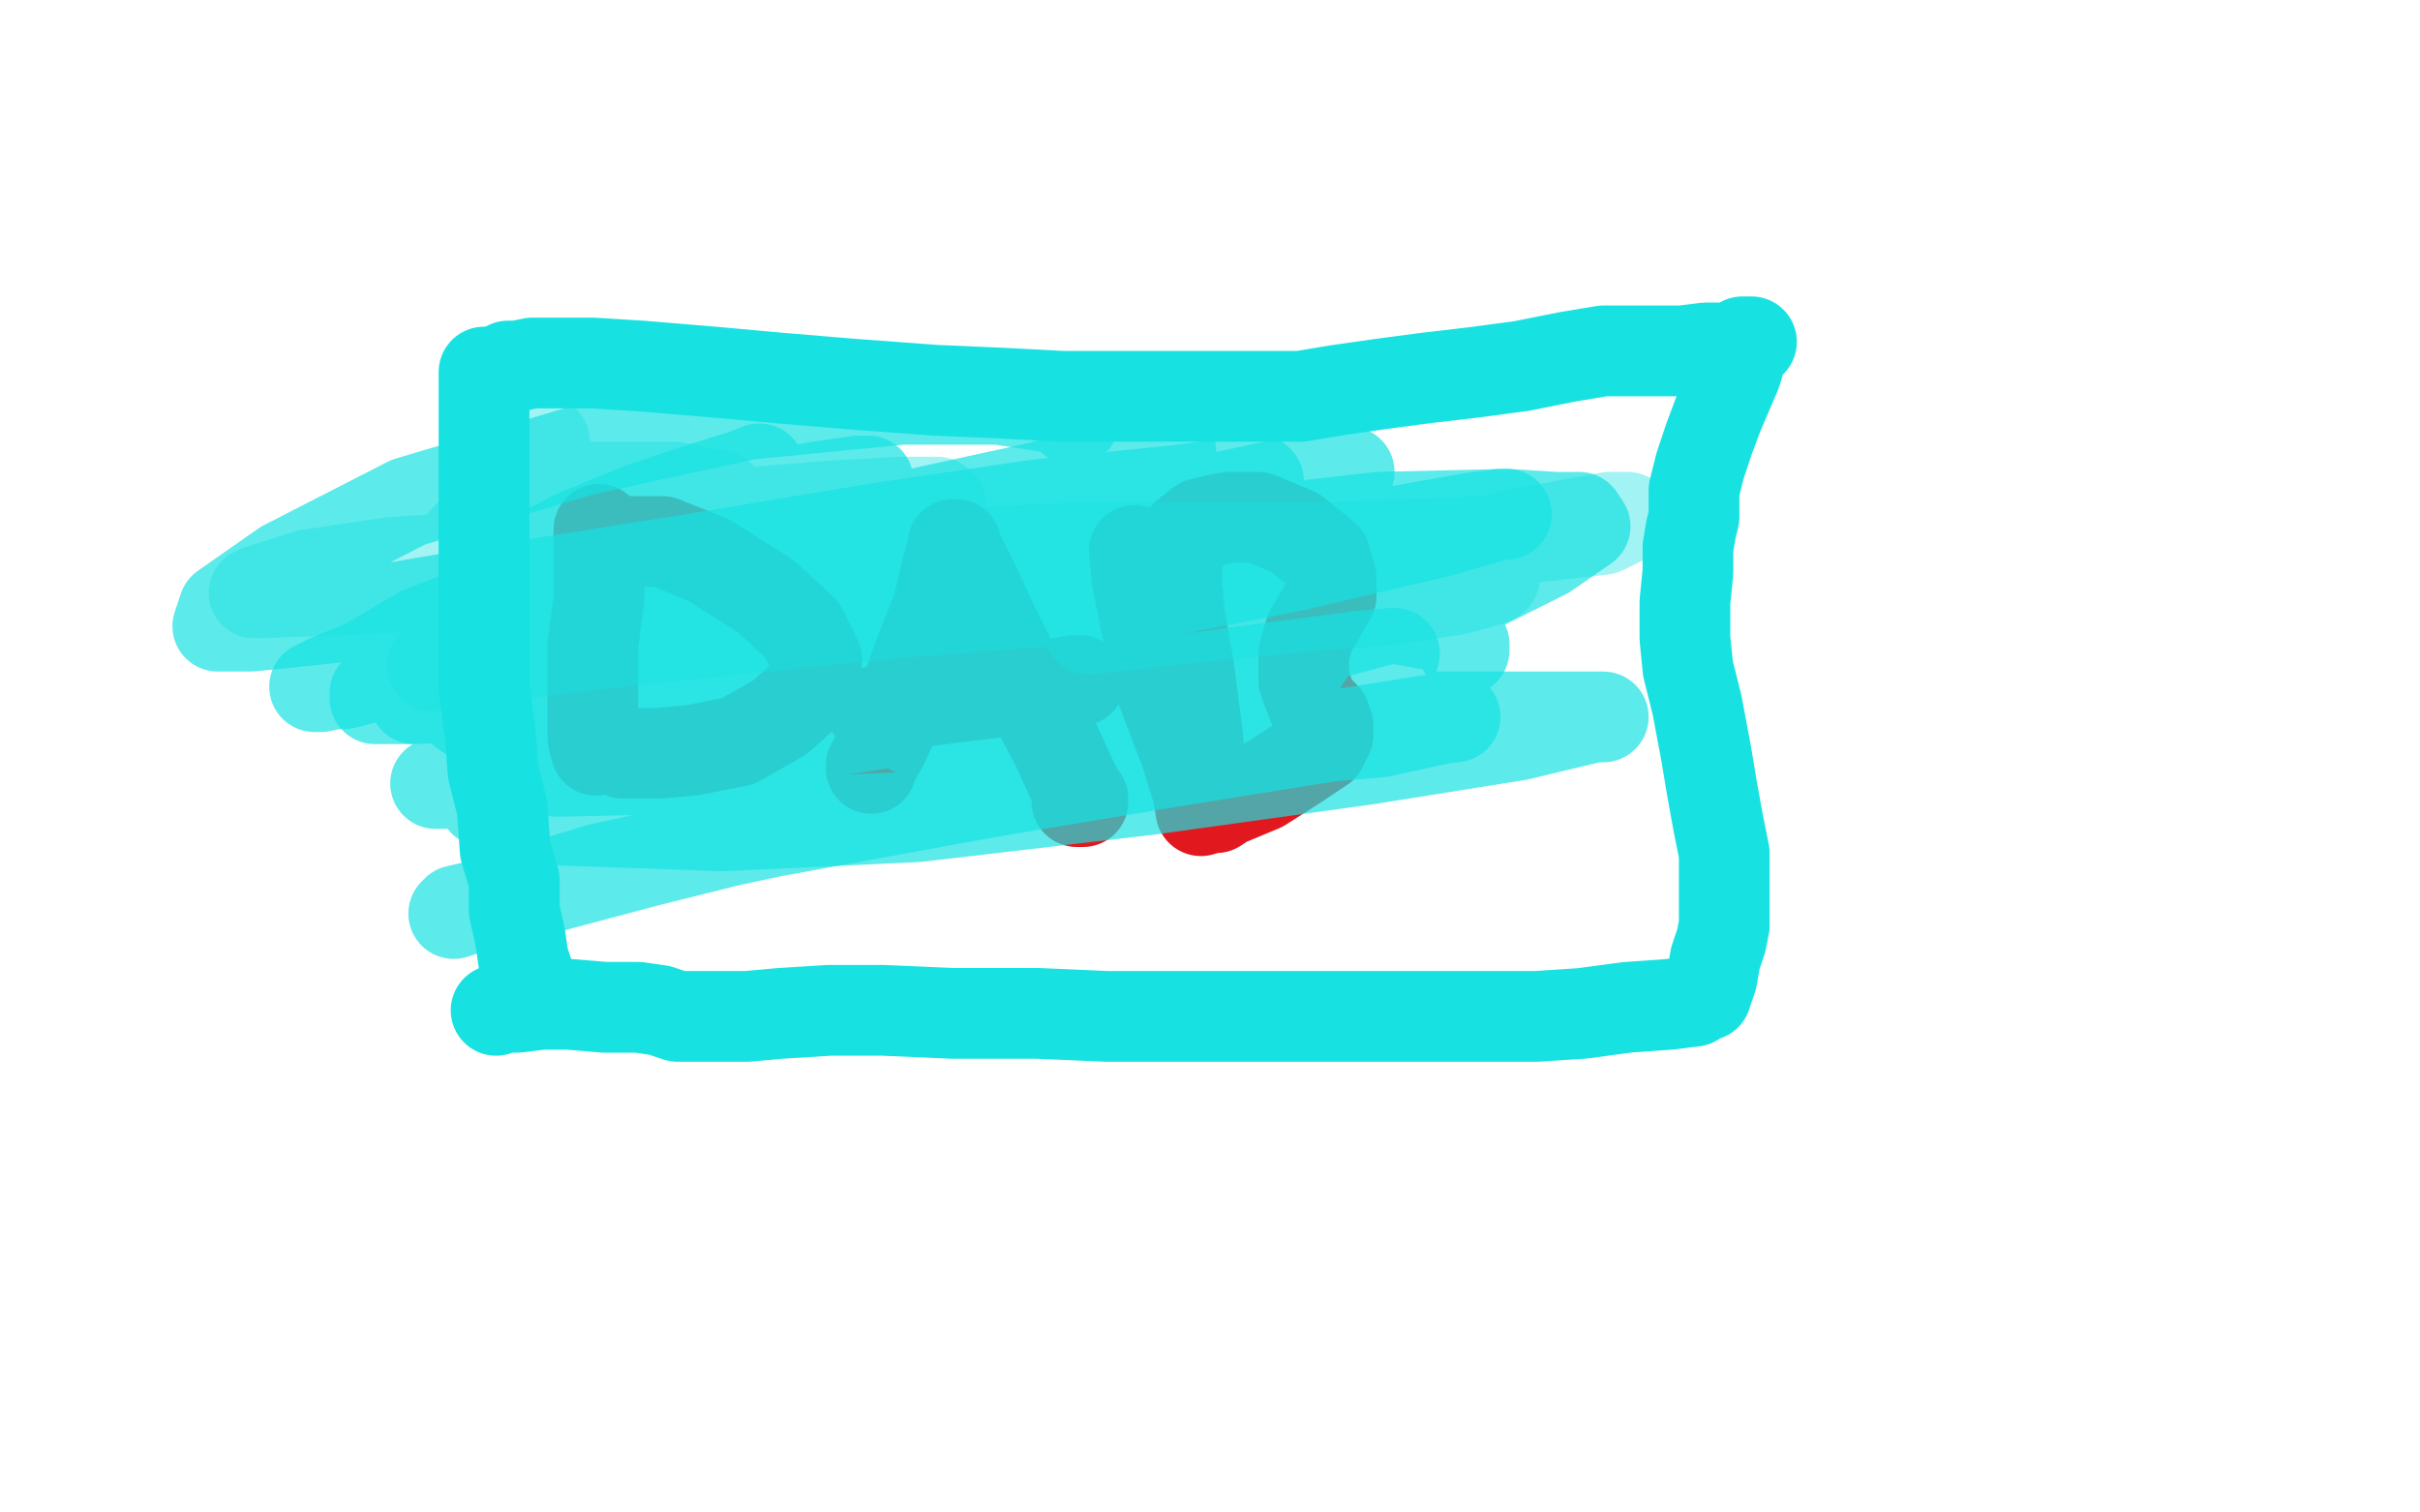
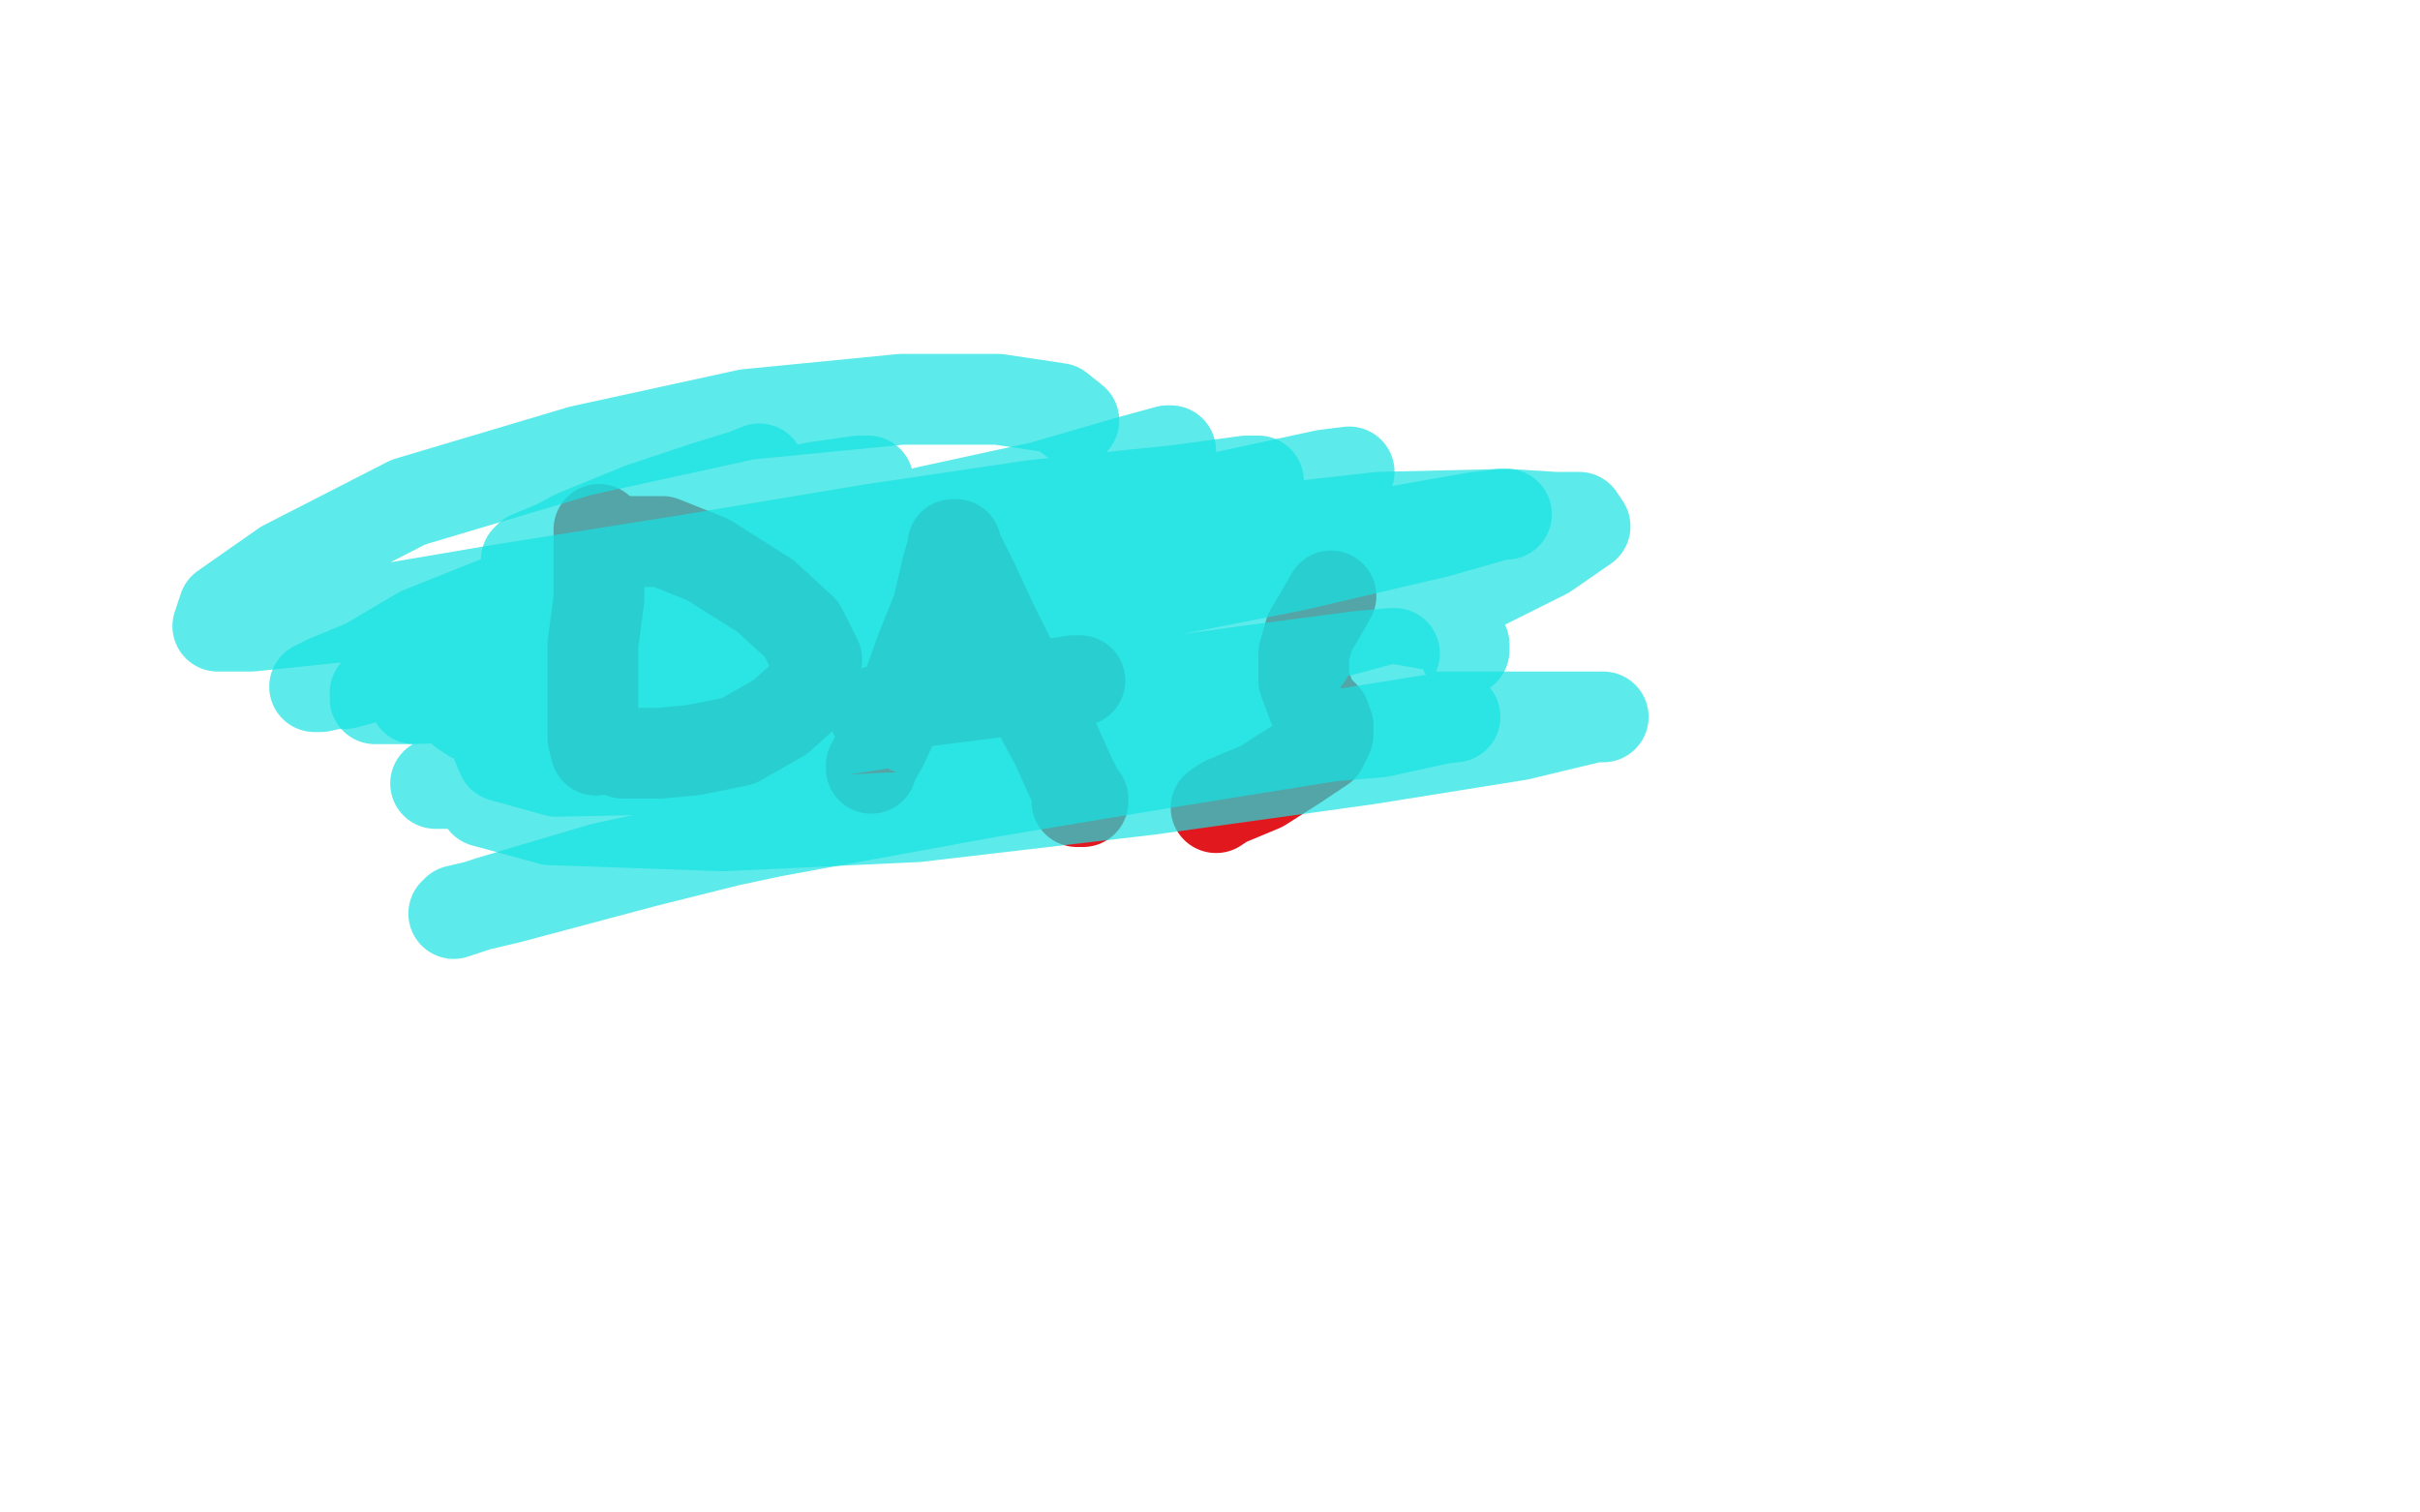
<svg xmlns="http://www.w3.org/2000/svg" width="800" height="500" version="1.1" style="stroke-antialiasing: false">
  <desc>This SVG has been created on https://colorillo.com/</desc>
  <rect x="0" y="0" width="800" height="500" style="fill: rgb(255,255,255); stroke-width:0" />
-   <polyline points="160,123 160,124 160,124 160,128 160,128 160,137 160,137 160,151 160,151 160,163 160,163 160,178 160,178 160,198 160,198 160,213 160,227 162,242 163,255 166,267 167,281 170,291 170,301 172,310 173,317 175,323 176,329 176,331 176,332" style="fill: none; stroke: #18e2e1; stroke-width: 30; stroke-linejoin: round; stroke-linecap: round; stroke-antialiasing: false; stroke-antialias: 0; opacity: 1.0" />
-   <polyline points="167,122 168,121 168,121 171,121 171,121 176,120 176,120 185,120 185,120 196,120 196,120 212,121 212,121 236,123 236,123 258,125 282,127 309,129 332,130 351,131 372,131 388,131 401,131 410,131 418,131 430,131 442,129 456,127 471,125 488,123 503,121 518,118 530,116 542,116 556,116 564,115 571,115 574,114 576,113 578,113 579,113 578,113 576,116 574,123 571,130 568,137 565,145 562,154 560,162 560,168 560,171 559,175 558,181 558,189 557,199 557,211 558,221 561,233 564,249 566,261 568,272 570,282 570,289 570,295 570,299 570,303 570,305 570,306 569,311 567,317 566,323 565,326 564,329 563,329 560,331 552,332 538,333 523,335 508,336 488,336 468,336 440,336 416,336 389,336 366,336 343,335 315,335 292,334 274,334 258,335 247,336 239,336 233,336 230,336 228,336 224,336 218,334 211,333 200,333 188,332 179,332 171,333 166,333 164,334" style="fill: none; stroke: #18e2e1; stroke-width: 30; stroke-linejoin: round; stroke-linecap: round; stroke-antialiasing: false; stroke-antialias: 0; opacity: 1.0" />
  <polyline points="198,175 198,177 198,177 198,185 198,185 198,198 198,198 196,213 196,213 196,226 196,226 196,237 196,237 196,244 197,248" style="fill: none; stroke: #e2181f; stroke-width: 30; stroke-linejoin: round; stroke-linecap: round; stroke-antialiasing: false; stroke-antialias: 0; opacity: 1.0" />
  <polyline points="199,179 207,179 207,179 219,179 219,179 234,185 234,185 253,197 253,197 265,208 265,208 270,218 270,218 268,228 268,228 258,237 244,245 229,248 218,249 212,249 207,249 206,249" style="fill: none; stroke: #e2181f; stroke-width: 30; stroke-linejoin: round; stroke-linecap: round; stroke-antialiasing: false; stroke-antialias: 0; opacity: 1.0" />
  <polyline points="288,254 288,253 288,253 292,246 292,246 298,233 298,233 304,216 304,216 310,201 310,201 313,188 313,188 315,181 315,180 316,180 316,181 317,183 322,193 328,206 335,220 342,233 349,246 354,257 357,263 358,264 358,265 356,265" style="fill: none; stroke: #e2181f; stroke-width: 30; stroke-linejoin: round; stroke-linecap: round; stroke-antialiasing: false; stroke-antialias: 0; opacity: 1.0" />
  <polyline points="289,236 290,235 290,235 293,235 293,235 304,232 304,232 320,230 320,230 336,228 336,228 355,225 355,225 357,225 357,225" style="fill: none; stroke: #e2181f; stroke-width: 30; stroke-linejoin: round; stroke-linecap: round; stroke-antialiasing: false; stroke-antialias: 0; opacity: 1.0" />
-   <polyline points="375,182 376,192 376,192 379,207 379,207 384,228 384,228 392,249 392,249 396,262 396,262 397,268 397,268 397,261 396,244 393,221 390,204 389,193 389,185 392,177 397,173 406,171 416,171 428,176 438,184 440,191 440,197" style="fill: none; stroke: #e2181f; stroke-width: 30; stroke-linejoin: round; stroke-linecap: round; stroke-antialiasing: false; stroke-antialias: 0; opacity: 1.0" />
  <polyline points="439,240 439,243 437,247 428,253 417,260 405,265 402,267" style="fill: none; stroke: #e2181f; stroke-width: 30; stroke-linejoin: round; stroke-linecap: round; stroke-antialiasing: false; stroke-antialias: 0; opacity: 1.0" />
  <polyline points="440,197 436,204 433,209 431,216 431,225 434,233 438,237 439,240" style="fill: none; stroke: #e2181f; stroke-width: 30; stroke-linejoin: round; stroke-linecap: round; stroke-antialiasing: false; stroke-antialias: 0; opacity: 1.0" />
-   <polyline points="180,146 180,147 180,147 180,148 180,148 176,152 176,152 172,156 172,156 168,161 168,161 166,165 166,165 164,167 164,169 164,168 165,167 172,165 180,163 192,161 208,161 223,161 232,163 238,164 238,165 238,166 236,167 230,169 218,171 203,172 186,173 170,175 160,177 154,178 161,177 174,176 196,175 222,173 253,169 279,167 298,166 310,166 311,167 310,167 296,173 266,177 224,181 170,183 129,186 102,190 86,195 84,196 86,196 112,195 190,191 276,185 360,181 442,181 495,179 530,175 538,171 537,171 532,171 521,173 505,176 478,182 426,190 367,197 303,202 242,208 188,214 156,218 143,220 144,220 145,219 168,215 209,211 262,205 330,199 388,194 441,191 480,191 494,191 492,192 481,195 460,198 425,201 386,205 360,208" style="fill: none; stroke: #18e2e1; stroke-width: 30; stroke-linejoin: round; stroke-linecap: round; stroke-antialiasing: false; stroke-antialias: 0; opacity: 0.4" />
  <polyline points="223,172 223,170 223,170 222,169 222,169 221,167 221,167 220,167 220,167 217,169 217,169 210,173 210,173 197,178 185,183 178,185 176,186 176,185 177,184 190,177 212,168 233,161 246,157 251,155 242,159 228,166 206,173 188,180 177,184 174,185 175,184 187,179 214,173 244,166 270,161 284,159 287,159 286,159 278,162 253,171 216,181 174,195 139,209 117,222 113,226 114,226 129,222 169,210 226,193 287,176 337,163 375,152 386,149 387,149 380,151 353,159 307,169 242,185 185,199 137,213 108,225 104,227 106,227 138,220 194,207 272,191 336,178 401,165 438,157 446,156 443,157 422,163 376,175 302,191 233,205 169,221 141,229 137,231 142,229 177,221 244,209 314,197 387,187 454,177 488,171 498,170 496,170 475,176 428,187 357,201 294,213 225,229 176,243 147,257 144,259 148,259 179,255 228,249 299,238 360,229 411,222 449,217 460,216 461,216 446,220 406,225 348,232 278,238 224,245 178,254 159,261 160,265 182,271 239,273 303,270 380,261 452,251 502,243 527,237 530,237 523,237 491,237 430,237 366,237 301,241" style="fill: none; stroke: #18e2e1; stroke-width: 30; stroke-linejoin: round; stroke-linecap: round; stroke-antialiasing: false; stroke-antialias: 0; opacity: 0.7" />
  <polyline points="355,139 350,135 350,135 330,132 330,132 298,132 298,132 247,137 247,137 192,149 192,149 135,166 135,166 94,187 74,201 72,207 83,207 112,204 165,195 228,185 288,175 342,167 390,162 412,159 416,159 414,159 397,164 358,171 300,182 246,194 187,208 144,221 124,229 124,231 134,231 172,230 230,224 292,219 357,215 402,214 428,215 432,217 422,225 388,239 327,257 269,271 213,285 168,297 151,301 150,302 162,298 199,287 255,275 326,262 386,252 442,243 473,238 481,237 479,237 456,242 408,246 343,249 284,250 227,249 177,243 156,237 153,235 159,230 194,219 249,207 326,195 394,185 456,177 505,171 522,171 524,174 511,183 479,199 427,213 362,225 298,232 243,238 200,239 182,239 179,238 184,232 217,217 271,203 341,187 403,177 456,171 498,170 514,171 513,174 492,187 442,205 375,225 294,245 230,254 184,255 166,250 163,243 170,231 198,212 240,196 293,183 341,178 381,178 412,187 428,198 434,210 428,225 405,237 372,245 328,246 288,241 248,231 217,220 206,213 209,209 232,201 270,197 318,196 376,197 421,199 453,203 476,207 483,211 484,213 484,215" style="fill: none; stroke: #18e2e1; stroke-width: 30; stroke-linejoin: round; stroke-linecap: round; stroke-antialiasing: false; stroke-antialias: 0; opacity: 0.7" />
</svg>